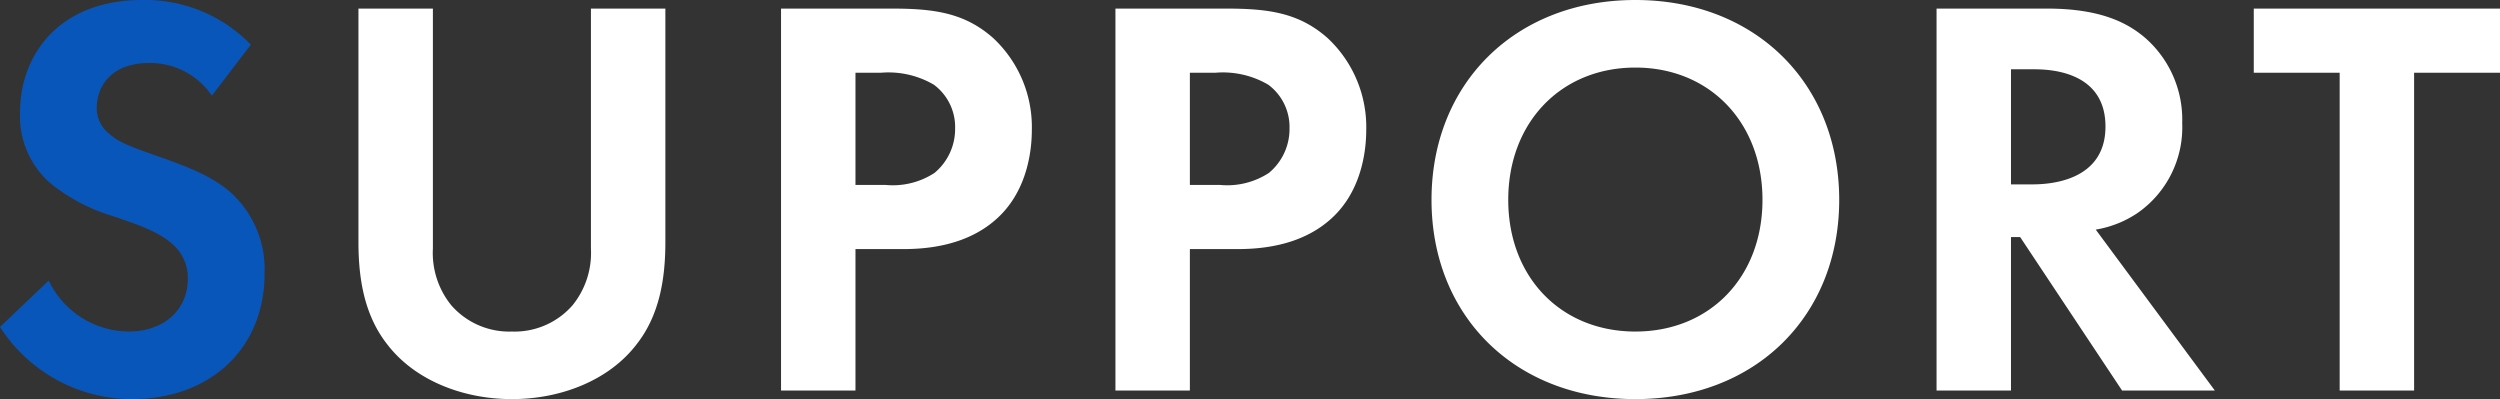
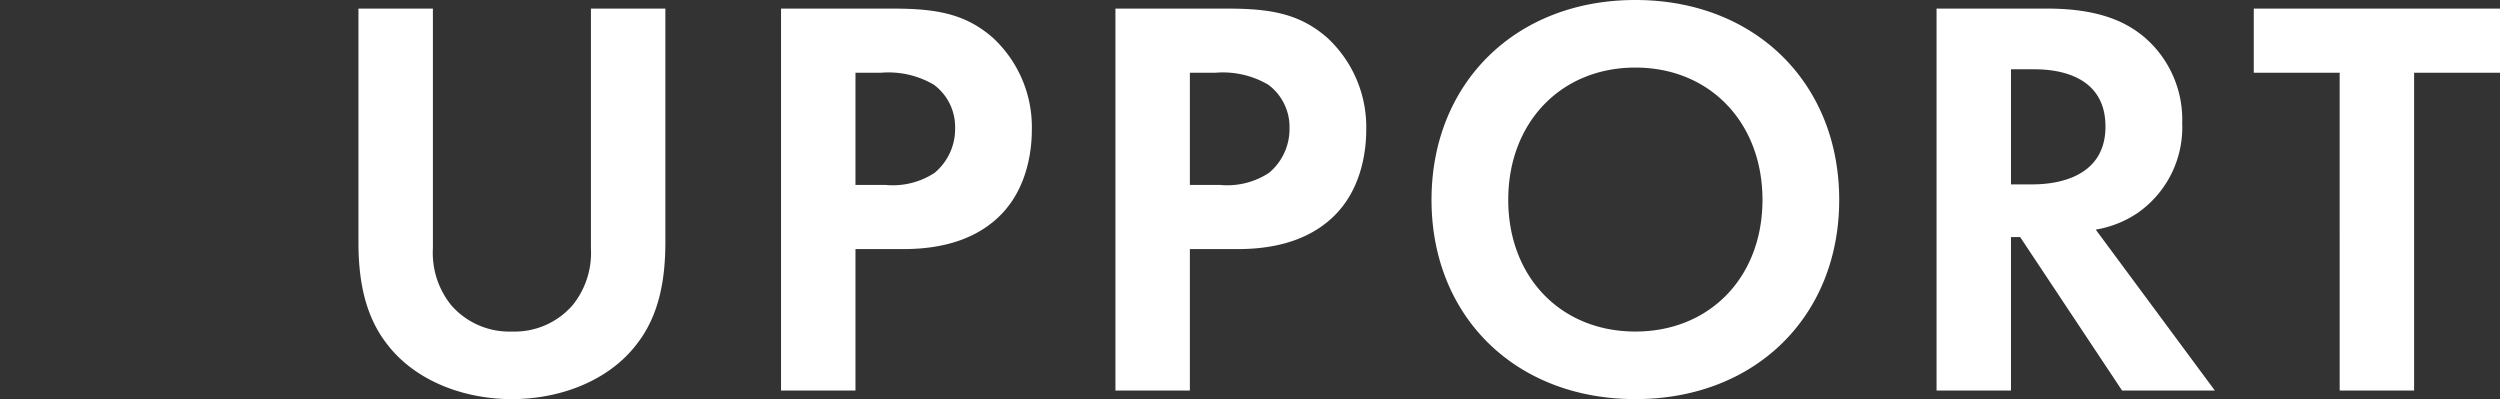
<svg xmlns="http://www.w3.org/2000/svg" width="261.96" height="41.82" viewBox="0 0 261.96 41.82">
  <rect x="0" y="0" width="261.96" height="41.82" fill="#333333" stroke="none" />
  <g id="グループ_107" data-name="グループ 107" transform="translate(-252.04 -3788.08)">
-     <path id="パス_25" data-name="パス 25" d="M28.32-36.24a15.391,15.391,0,0,0-11.34-4.68c-8.88,0-12.84,5.88-12.84,11.76a9.313,9.313,0,0,0,3.18,7.44,19.256,19.256,0,0,0,6.66,3.48c2.28.78,4.68,1.56,6.18,2.94a4.648,4.648,0,0,1,1.56,3.6c0,3.36-2.64,5.52-6.18,5.52a9.383,9.383,0,0,1-8.4-5.34L2.04-6.66A16.472,16.472,0,0,0,15.84.9c8.28,0,13.92-5.34,13.92-13.14a10.885,10.885,0,0,0-3.42-8.4c-2.04-1.86-4.98-2.94-8.1-4.02-2.52-.9-3.84-1.38-4.8-2.28a3.371,3.371,0,0,1-1.26-2.7c0-2.04,1.32-4.68,5.52-4.68a7.817,7.817,0,0,1,6.54,3.42Z" transform="translate(250 3829)" fill="#0956bb" />
    <path id="パス_26" data-name="パス 26" d="M39.6-40.02v24.48c0,3.78.6,7.62,3,10.68C45.48-1.08,50.52.9,55.68.9s10.2-1.98,13.08-5.76c2.4-3.06,3-6.9,3-10.68V-40.02h-7.8v25.14a8.705,8.705,0,0,1-1.92,5.94,8.053,8.053,0,0,1-6.36,2.76,8.053,8.053,0,0,1-6.36-2.76,8.705,8.705,0,0,1-1.92-5.94V-40.02Zm44.28,0V0h7.8V-14.82h5.04c4.62,0,7.92-1.32,10.14-3.54,3.06-3.06,3.3-7.38,3.3-8.94a12.749,12.749,0,0,0-4.08-9.66c-2.94-2.58-6.06-3.06-10.56-3.06Zm7.8,6.72h2.7a9.392,9.392,0,0,1,5.52,1.26,5.512,5.512,0,0,1,2.22,4.56,5.973,5.973,0,0,1-2.16,4.68,7.983,7.983,0,0,1-5.1,1.26H91.68Zm27.24-6.72V0h7.8V-14.82h5.04c4.62,0,7.92-1.32,10.14-3.54,3.06-3.06,3.3-7.38,3.3-8.94a12.749,12.749,0,0,0-4.08-9.66c-2.94-2.58-6.06-3.06-10.56-3.06Zm7.8,6.72h2.7a9.392,9.392,0,0,1,5.52,1.26,5.512,5.512,0,0,1,2.22,4.56A5.973,5.973,0,0,1,135-22.8a7.983,7.983,0,0,1-5.1,1.26h-3.18Zm46.68-7.62c-12.6,0-21.36,8.76-21.36,20.94S160.8.9,173.4.9s21.36-8.7,21.36-20.88S186-40.92,173.4-40.92Zm0,34.74c-7.8,0-13.32-5.7-13.32-13.8s5.52-13.86,13.32-13.86,13.32,5.76,13.32,13.86S181.2-6.18,173.4-6.18Zm31.56-33.84V0h7.8V-16.08h.96L224.4,0h9.72L221.64-16.86a11.092,11.092,0,0,0,4.38-1.74,10.93,10.93,0,0,0,4.68-9.42,11.367,11.367,0,0,0-3.96-9c-1.86-1.56-4.68-3-10.2-3Zm7.8,6.36h2.34c1.44,0,7.56.06,7.56,6,0,5.88-6.18,6.06-7.68,6.06h-2.22ZM264-33.3v-6.72H238.2v6.72h9V0H255V-33.3Z" transform="translate(250 3829)" fill="#fff" />
  </g>
</svg>